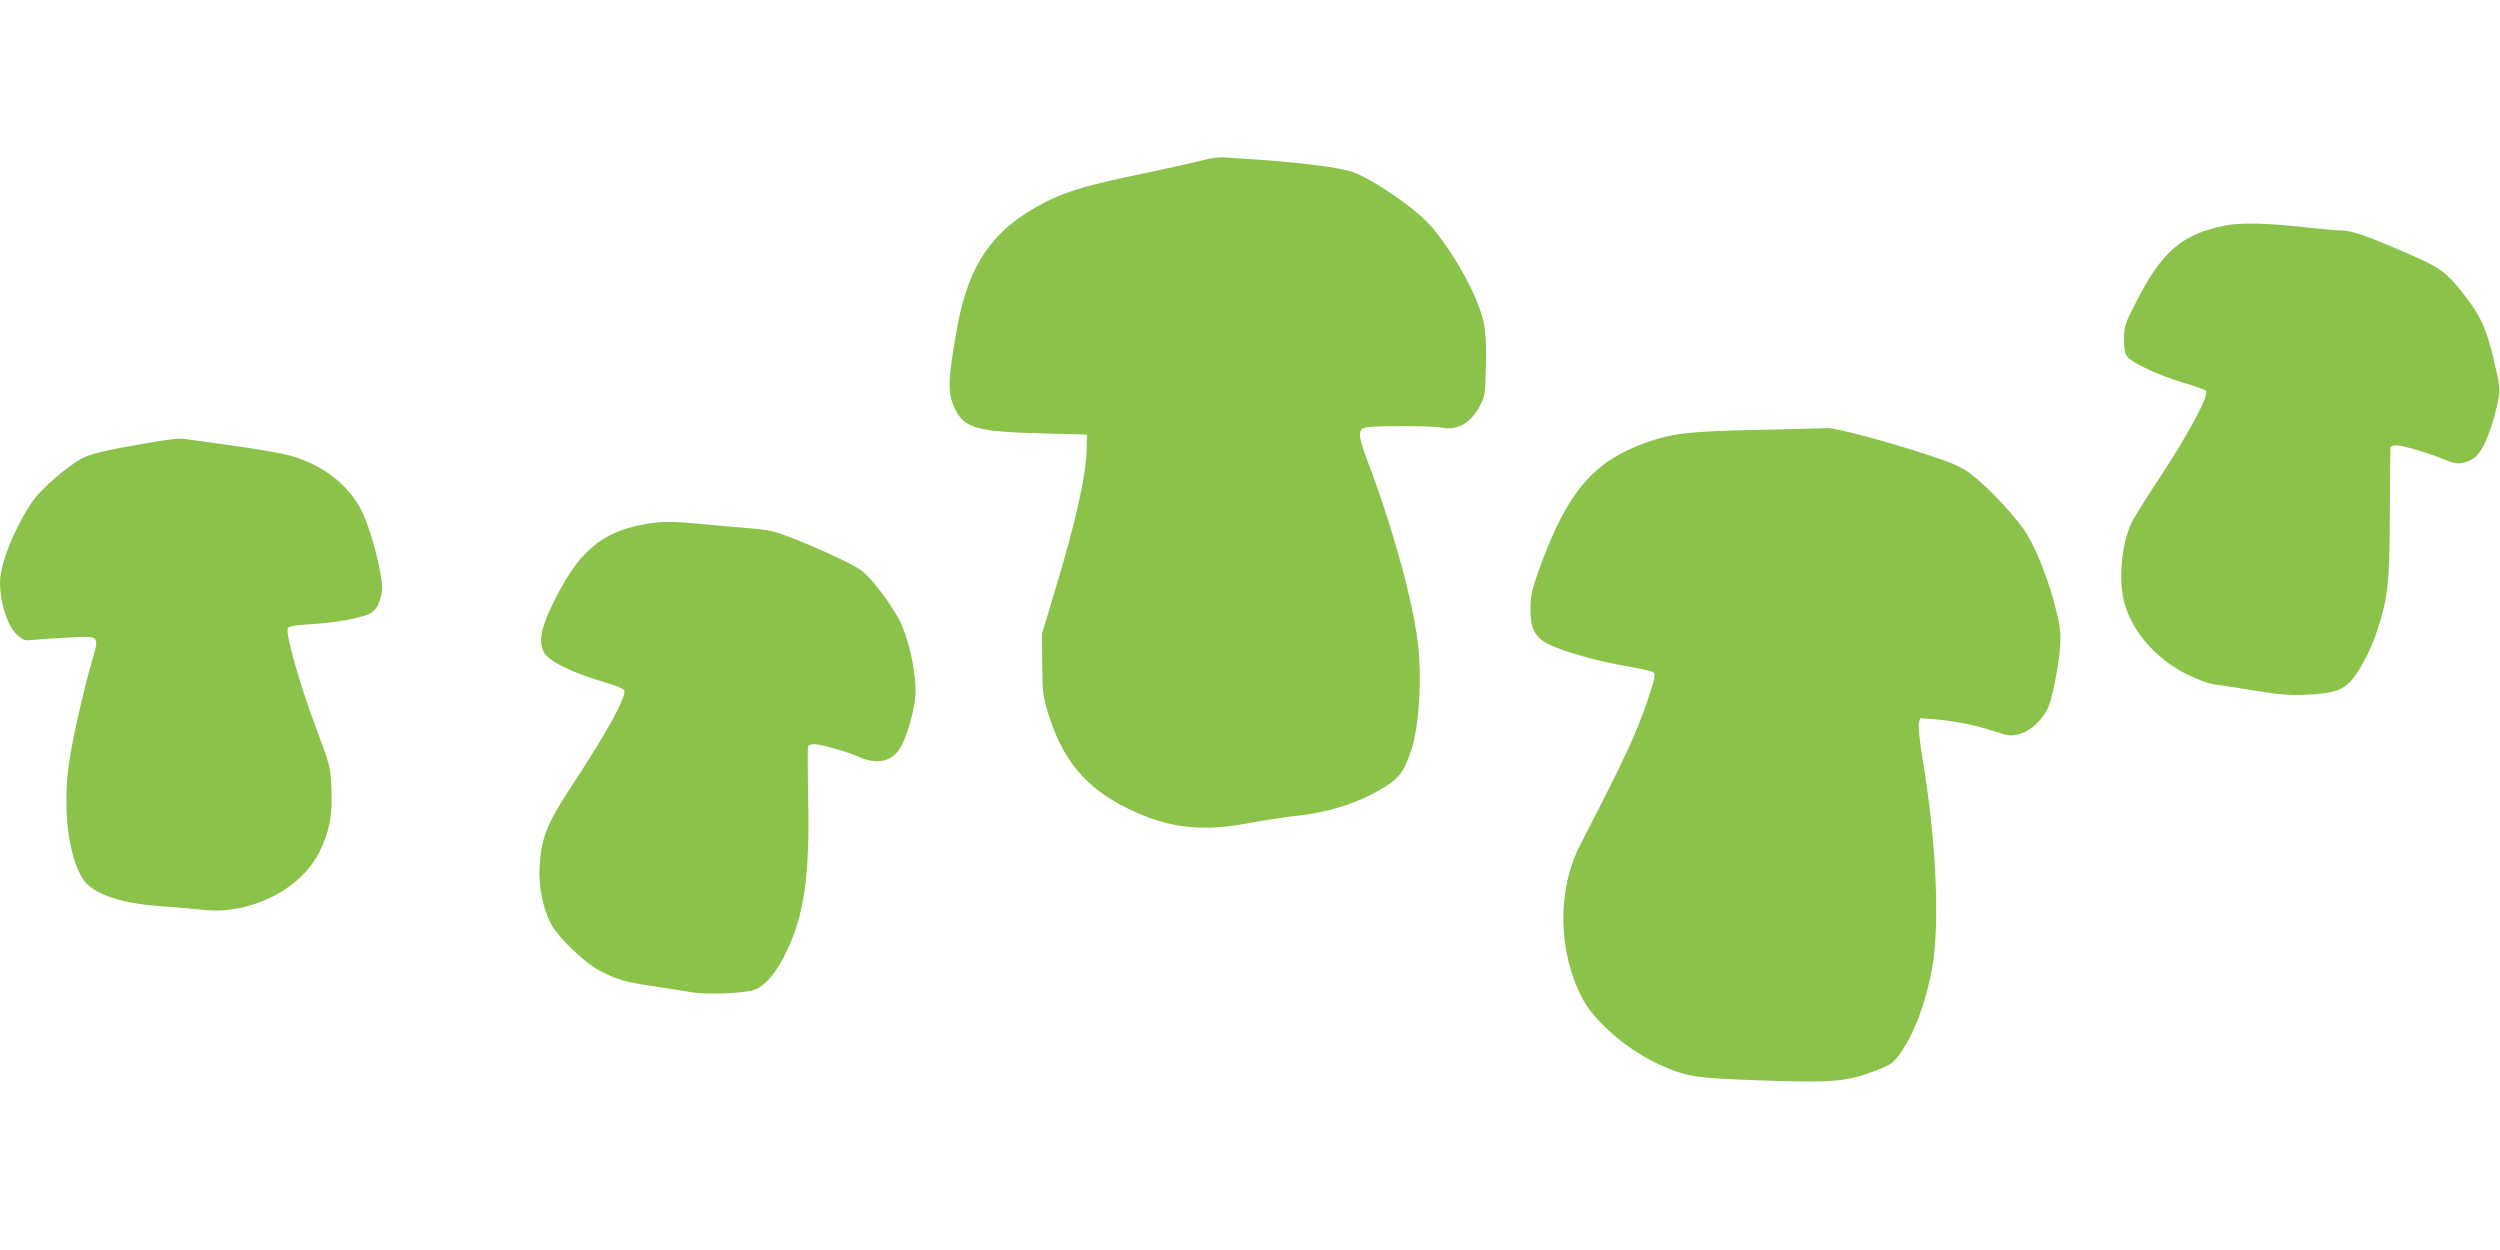
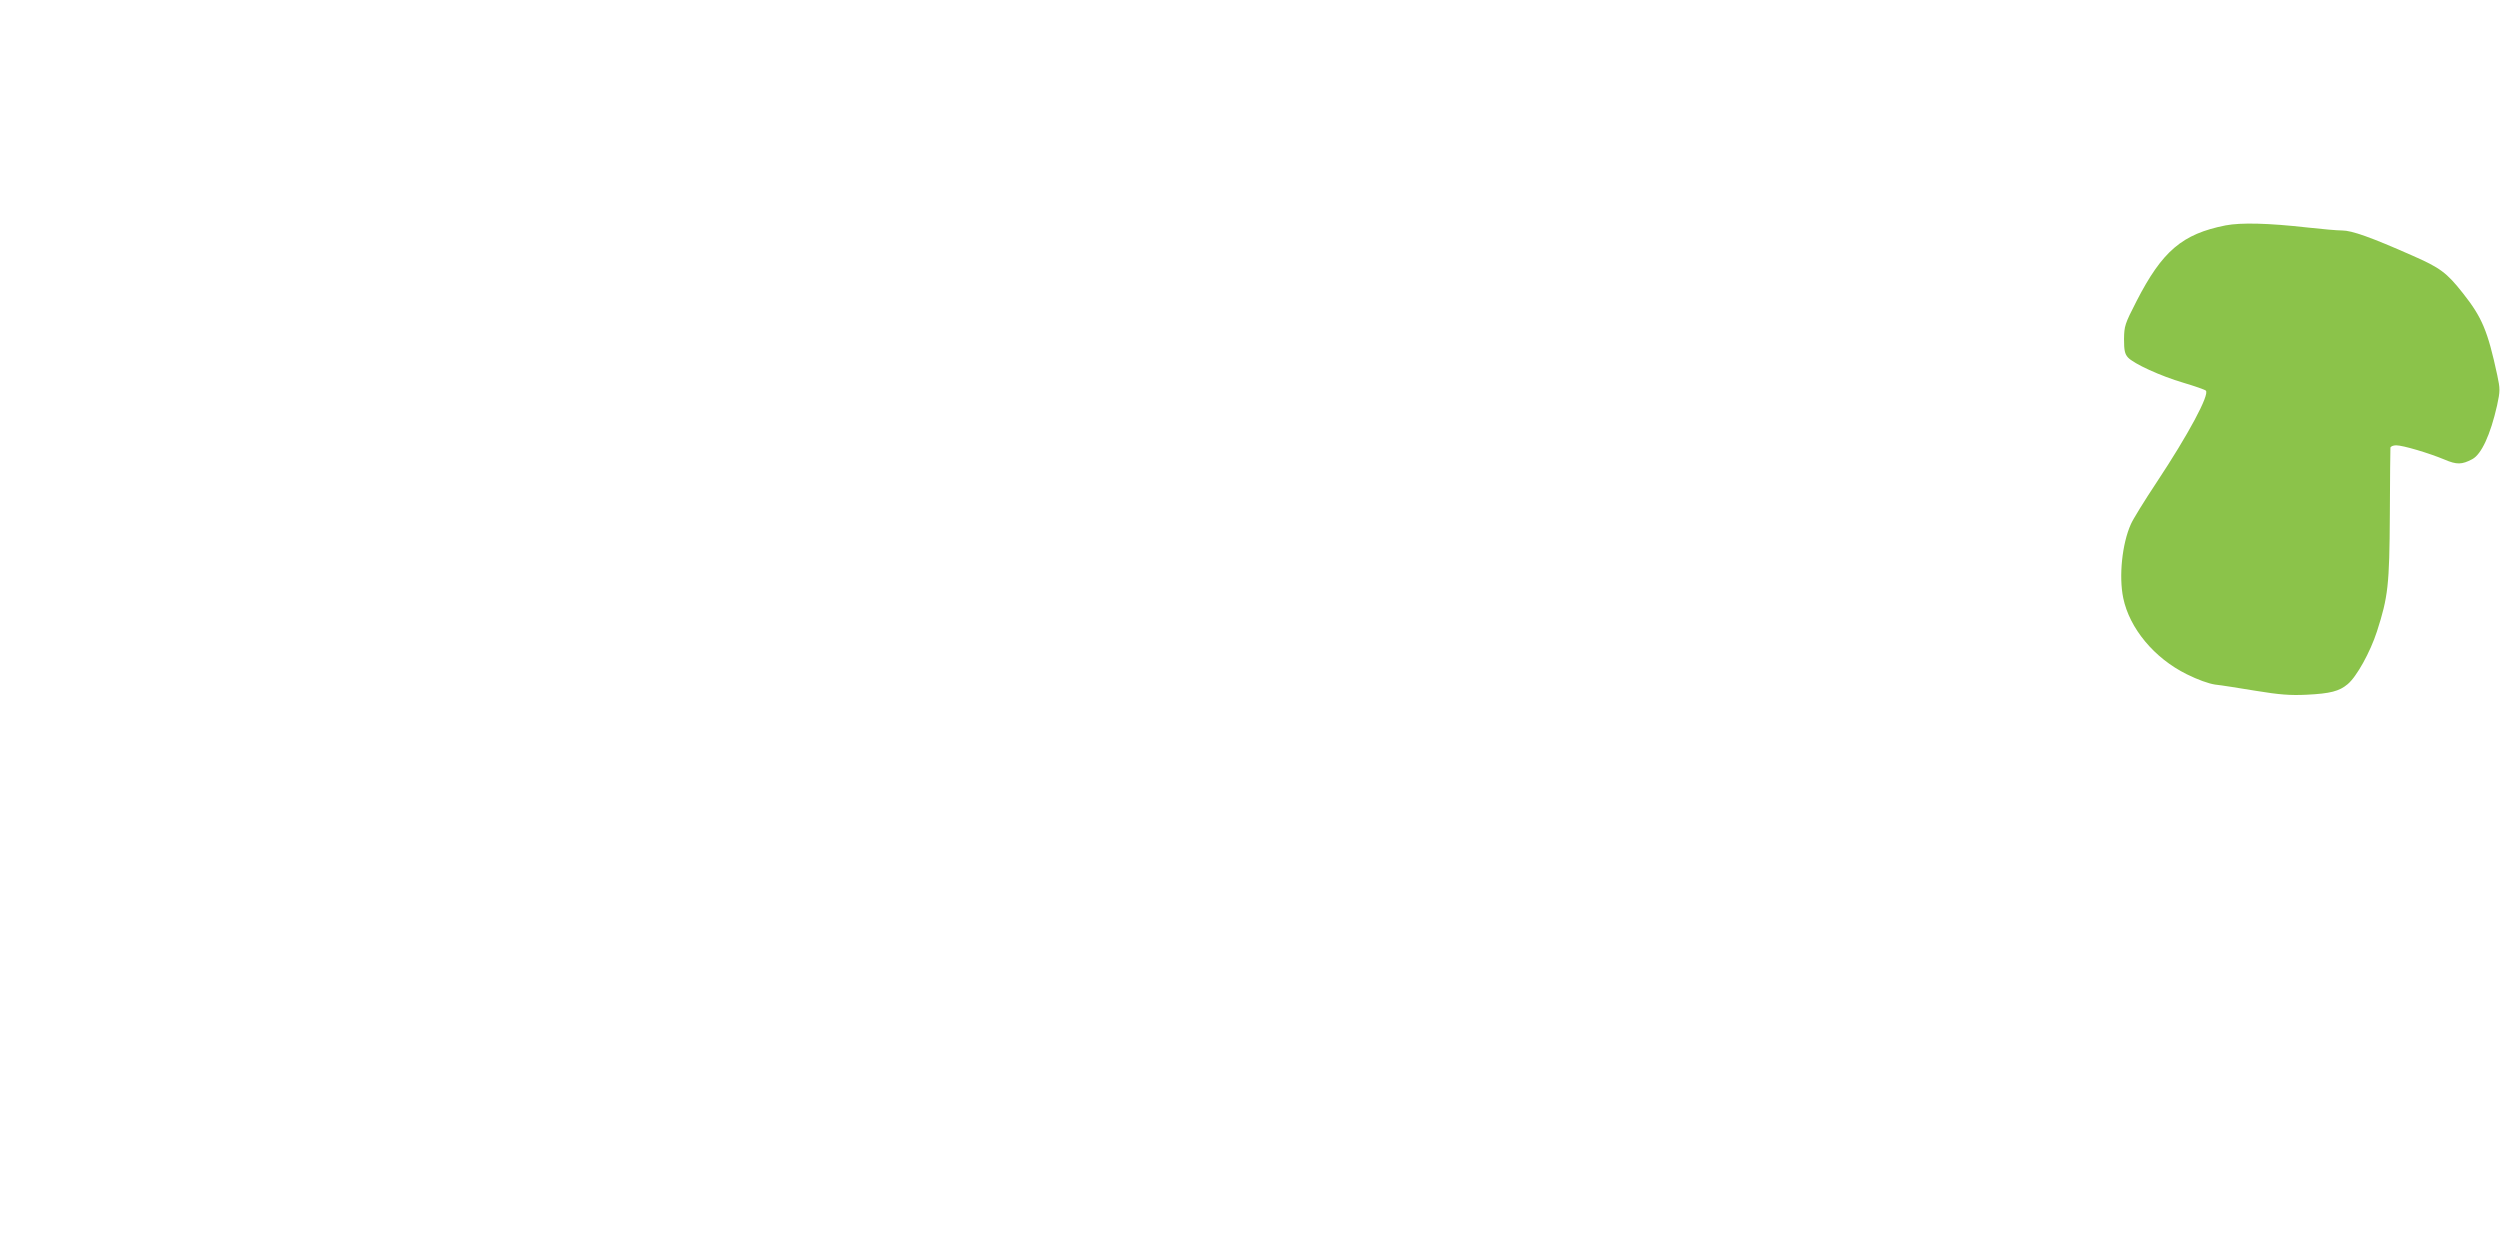
<svg xmlns="http://www.w3.org/2000/svg" version="1.0" width="1280pt" height="640pt" viewBox="0 0 1280 640" preserveAspectRatio="xMidYMid meet">
  <g transform="translate(0,640) scale(0.1,-0.1)" fill="#8bc34a" stroke="none">
-     <path d="M6160 5580 c-36 -10 -168 -39 -295 -66 -288 -59 -406 -93 -519 -152 -261 -134 -387 -315 -445 -637 -50 -278 -51 -338 -9 -423 47 -95 115 -113 448 -121 l225 -6 -1 -72 c-3 -136 -56 -377 -163 -728 l-66 -220 1 -155 c1 -137 4 -165 28 -244 74 -246 194 -390 411 -496 202 -99 374 -120 610 -76 77 15 184 31 238 37 187 19 350 73 483 160 63 41 89 81 123 189 38 125 52 366 30 540 -27 224 -132 601 -260 937 -45 119 -47 154 -9 164 36 10 337 10 389 0 84 -17 151 22 199 113 25 48 27 61 30 201 3 109 -1 170 -12 225 -27 128 -142 340 -264 486 -76 92 -312 254 -417 287 -68 21 -277 47 -510 62 -49 3 -110 7 -135 9 -25 3 -74 -4 -110 -14z" />
    <path d="M11395 5246 c-222 -44 -324 -131 -456 -388 -60 -117 -63 -127 -64 -194 0 -58 4 -76 20 -94 29 -32 166 -95 285 -130 57 -17 109 -35 114 -40 20 -20 -90 -225 -251 -468 -63 -95 -123 -192 -133 -216 -45 -100 -62 -267 -39 -378 32 -155 159 -308 325 -390 56 -28 112 -48 145 -53 30 -3 124 -18 209 -32 122 -20 177 -24 260 -20 122 6 167 18 210 54 46 38 116 165 150 270 57 177 64 237 66 598 1 182 2 336 3 343 1 6 14 12 29 12 35 0 166 -39 248 -73 63 -27 89 -26 142 2 47 25 93 125 127 275 16 75 16 84 1 155 -49 228 -78 296 -176 420 -83 105 -116 130 -260 193 -210 93 -309 128 -358 128 -26 0 -105 7 -176 15 -204 23 -342 26 -421 11z" />
-     <path d="M9000 4199 c-349 -7 -438 -17 -572 -65 -270 -96 -403 -252 -544 -639 -41 -113 -47 -141 -48 -210 0 -83 12 -122 51 -157 49 -45 262 -110 468 -144 55 -9 105 -21 112 -28 10 -9 4 -36 -26 -126 -62 -185 -115 -299 -350 -755 -120 -233 -115 -550 12 -789 63 -119 234 -265 394 -337 140 -63 180 -69 529 -81 361 -13 432 -6 585 53 67 26 83 37 112 77 75 102 137 265 169 442 41 226 22 652 -48 1072 -15 88 -23 169 -20 184 l7 27 78 -6 c99 -8 216 -32 308 -63 58 -20 78 -23 112 -15 68 15 137 80 164 155 19 51 49 211 54 291 5 78 2 106 -22 200 -33 135 -92 287 -147 380 -46 78 -201 244 -291 311 -46 34 -91 54 -210 93 -216 71 -479 141 -519 139 -18 -1 -179 -5 -358 -9z" />
-     <path d="M805 4140 c-202 -33 -324 -59 -367 -78 -74 -32 -229 -164 -275 -234 -92 -138 -163 -318 -163 -411 0 -103 40 -226 87 -267 33 -29 40 -31 87 -26 28 3 110 9 182 12 158 8 154 13 112 -131 -40 -139 -95 -382 -113 -501 -36 -239 -7 -487 71 -607 48 -73 192 -123 399 -137 72 -5 167 -13 211 -18 243 -28 505 103 601 299 50 102 66 184 60 319 -5 114 -5 116 -85 330 -79 212 -150 464 -139 492 4 11 33 17 118 22 117 7 241 28 296 51 38 16 62 59 69 123 7 64 -53 302 -102 402 -68 138 -204 243 -374 289 -41 11 -176 34 -300 51 -124 17 -234 33 -245 34 -11 2 -69 -4 -130 -14z" />
-     <path d="M3295 3715 c-221 -41 -337 -142 -468 -413 -57 -118 -70 -188 -43 -240 25 -49 149 -109 334 -162 40 -12 75 -27 78 -34 12 -32 -80 -201 -258 -473 -138 -209 -166 -279 -175 -428 -7 -105 19 -227 63 -304 39 -67 169 -191 241 -229 91 -48 133 -60 282 -82 75 -11 163 -25 196 -31 69 -12 251 -6 310 11 58 17 117 84 169 192 94 193 122 389 114 792 -3 138 -3 257 -1 264 3 6 16 12 31 12 35 0 165 -37 231 -66 92 -41 167 -24 211 48 33 54 71 188 77 268 6 92 -24 251 -69 357 -33 80 -145 233 -206 281 -38 31 -238 123 -387 179 -57 22 -106 32 -170 37 -49 3 -157 13 -240 21 -178 17 -227 17 -320 0z" />
  </g>
</svg>